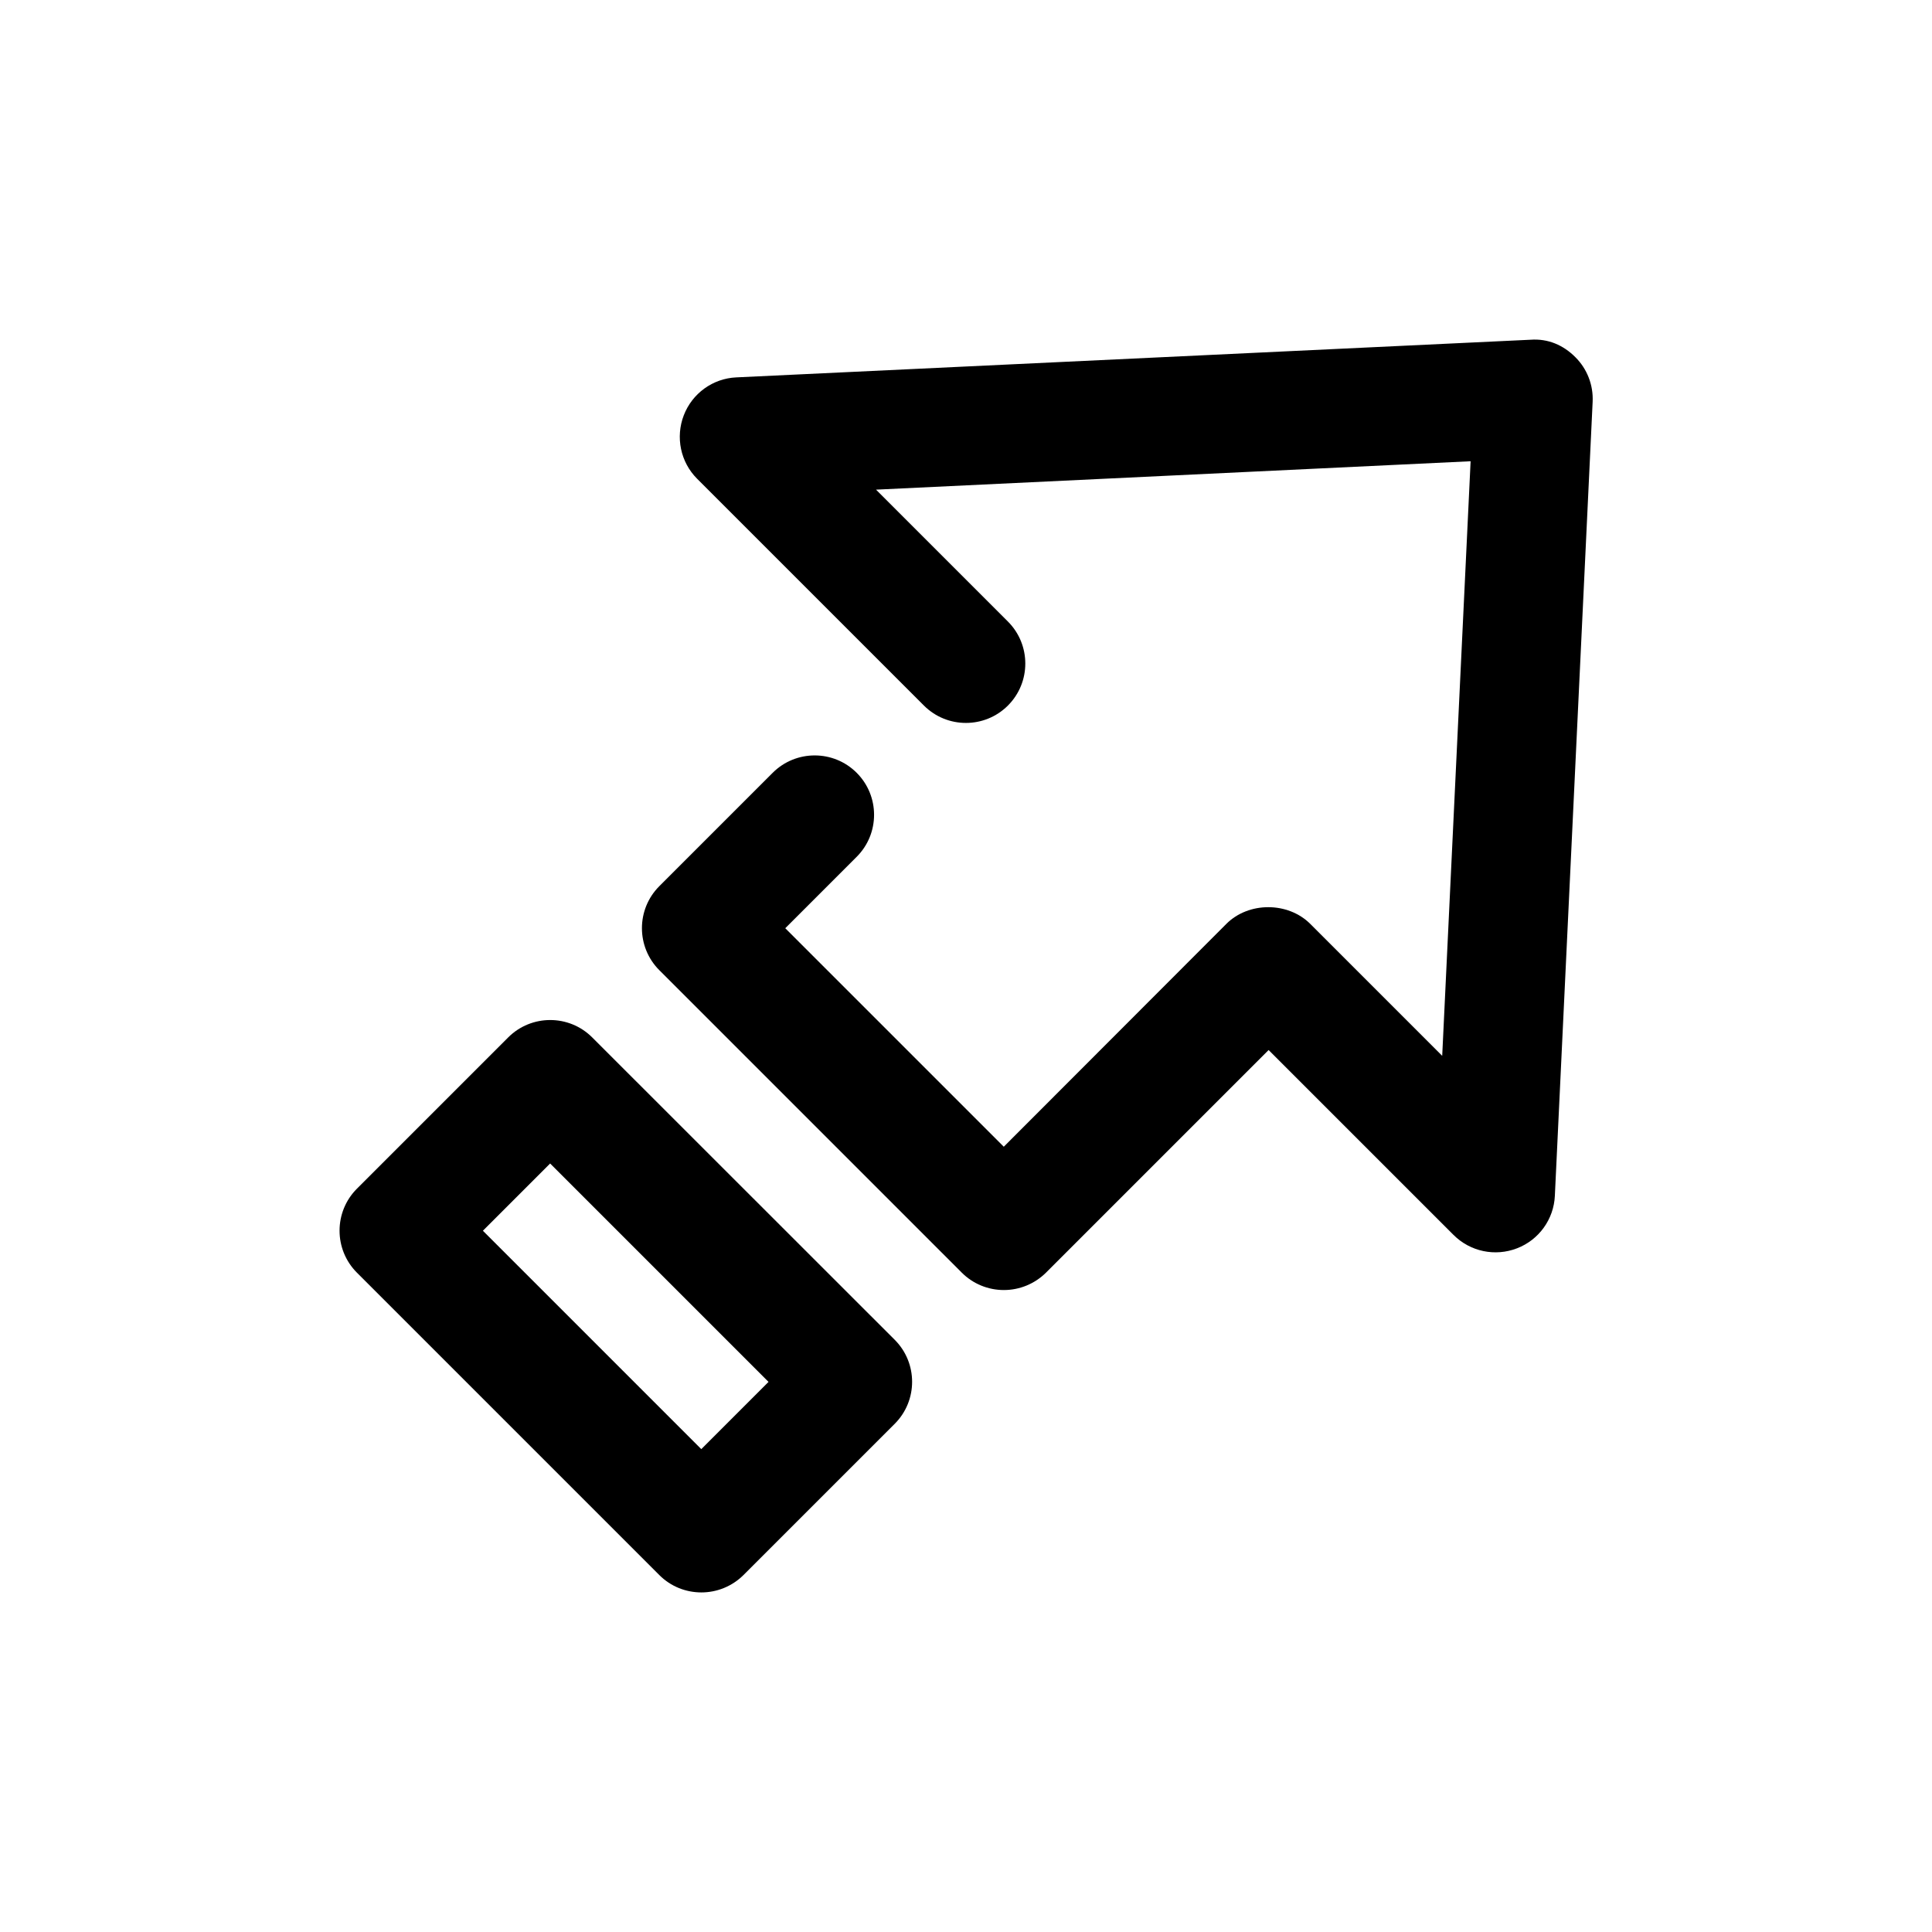
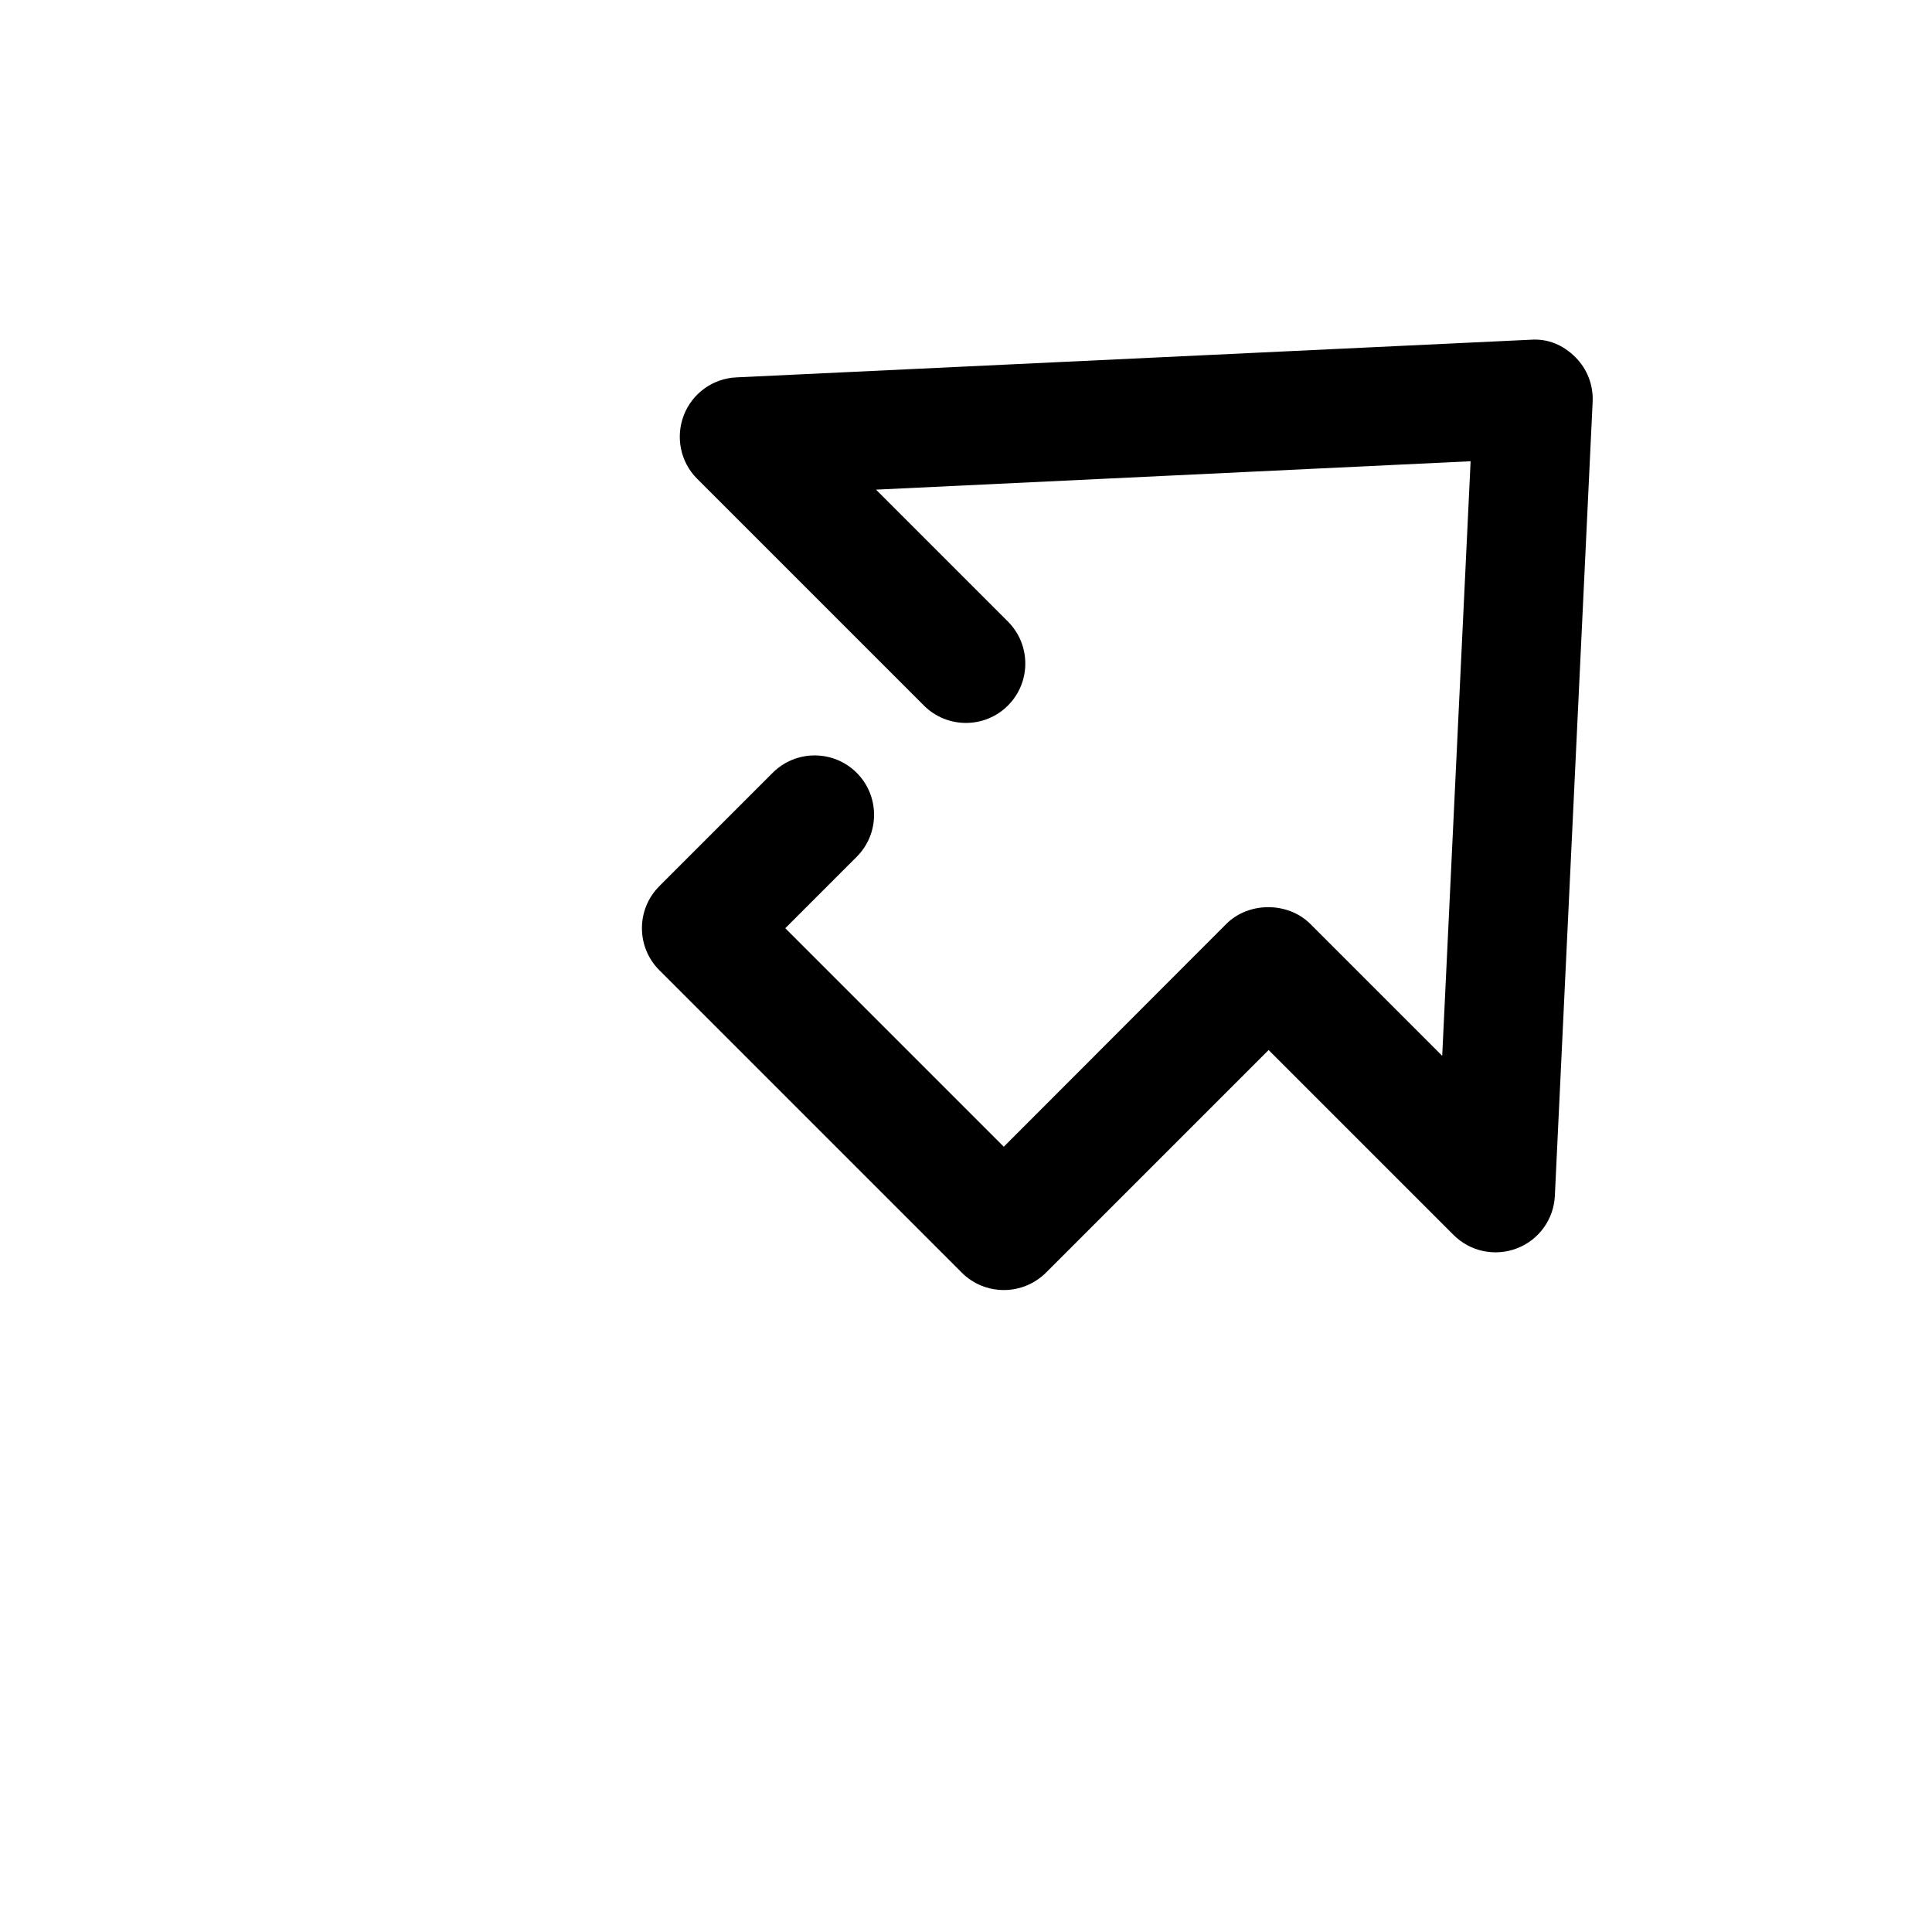
<svg xmlns="http://www.w3.org/2000/svg" fill="#000000" width="800px" height="800px" version="1.1" viewBox="144 144 512 512">
  <g>
-     <path d="m318.73 561.41c3.086 3.086 7.117 4.598 11.148 4.598s8.062-1.543 11.148-4.598l40.086-40.086c6.141-6.141 6.141-16.121 0-22.262l-80.172-80.137c-6.141-6.141-16.121-6.141-22.262 0l-40.086 40.086c-6.141 6.141-6.141 16.121 0 22.262zm-28.938-109.07 57.875 57.875-17.82 17.82-57.875-57.875z" />
    <path d="m339.13 244.01c-6.234 0.281-11.684 4.25-13.918 10.043s-0.883 12.406 3.527 16.816l60.109 60.109c6.141 6.141 16.121 6.141 22.262 0 6.141-6.141 6.141-16.121 0-22.262l-34.953-34.953 157.57-7.527-7.527 157.57-34.953-34.953c-5.918-5.918-16.375-5.918-22.262 0l-58.973 59.043-57.906-57.906 18.926-18.926c6.141-6.141 6.141-16.121 0-22.262s-16.121-6.141-22.262 0l-30.043 30.043c-6.141 6.141-6.141 16.121 0 22.262l80.168 80.168c2.961 2.961 6.957 4.598 11.148 4.598 4.188 0 8.188-1.668 11.148-4.598l59.008-59.008 48.996 48.996c4.441 4.441 11.02 5.793 16.816 3.559 5.824-2.234 9.762-7.715 10.043-13.918l10.012-210.4c0.219-4.441-1.449-8.754-4.598-11.871-3.148-3.148-7.18-4.945-11.871-4.598z" />
  </g>
</svg>